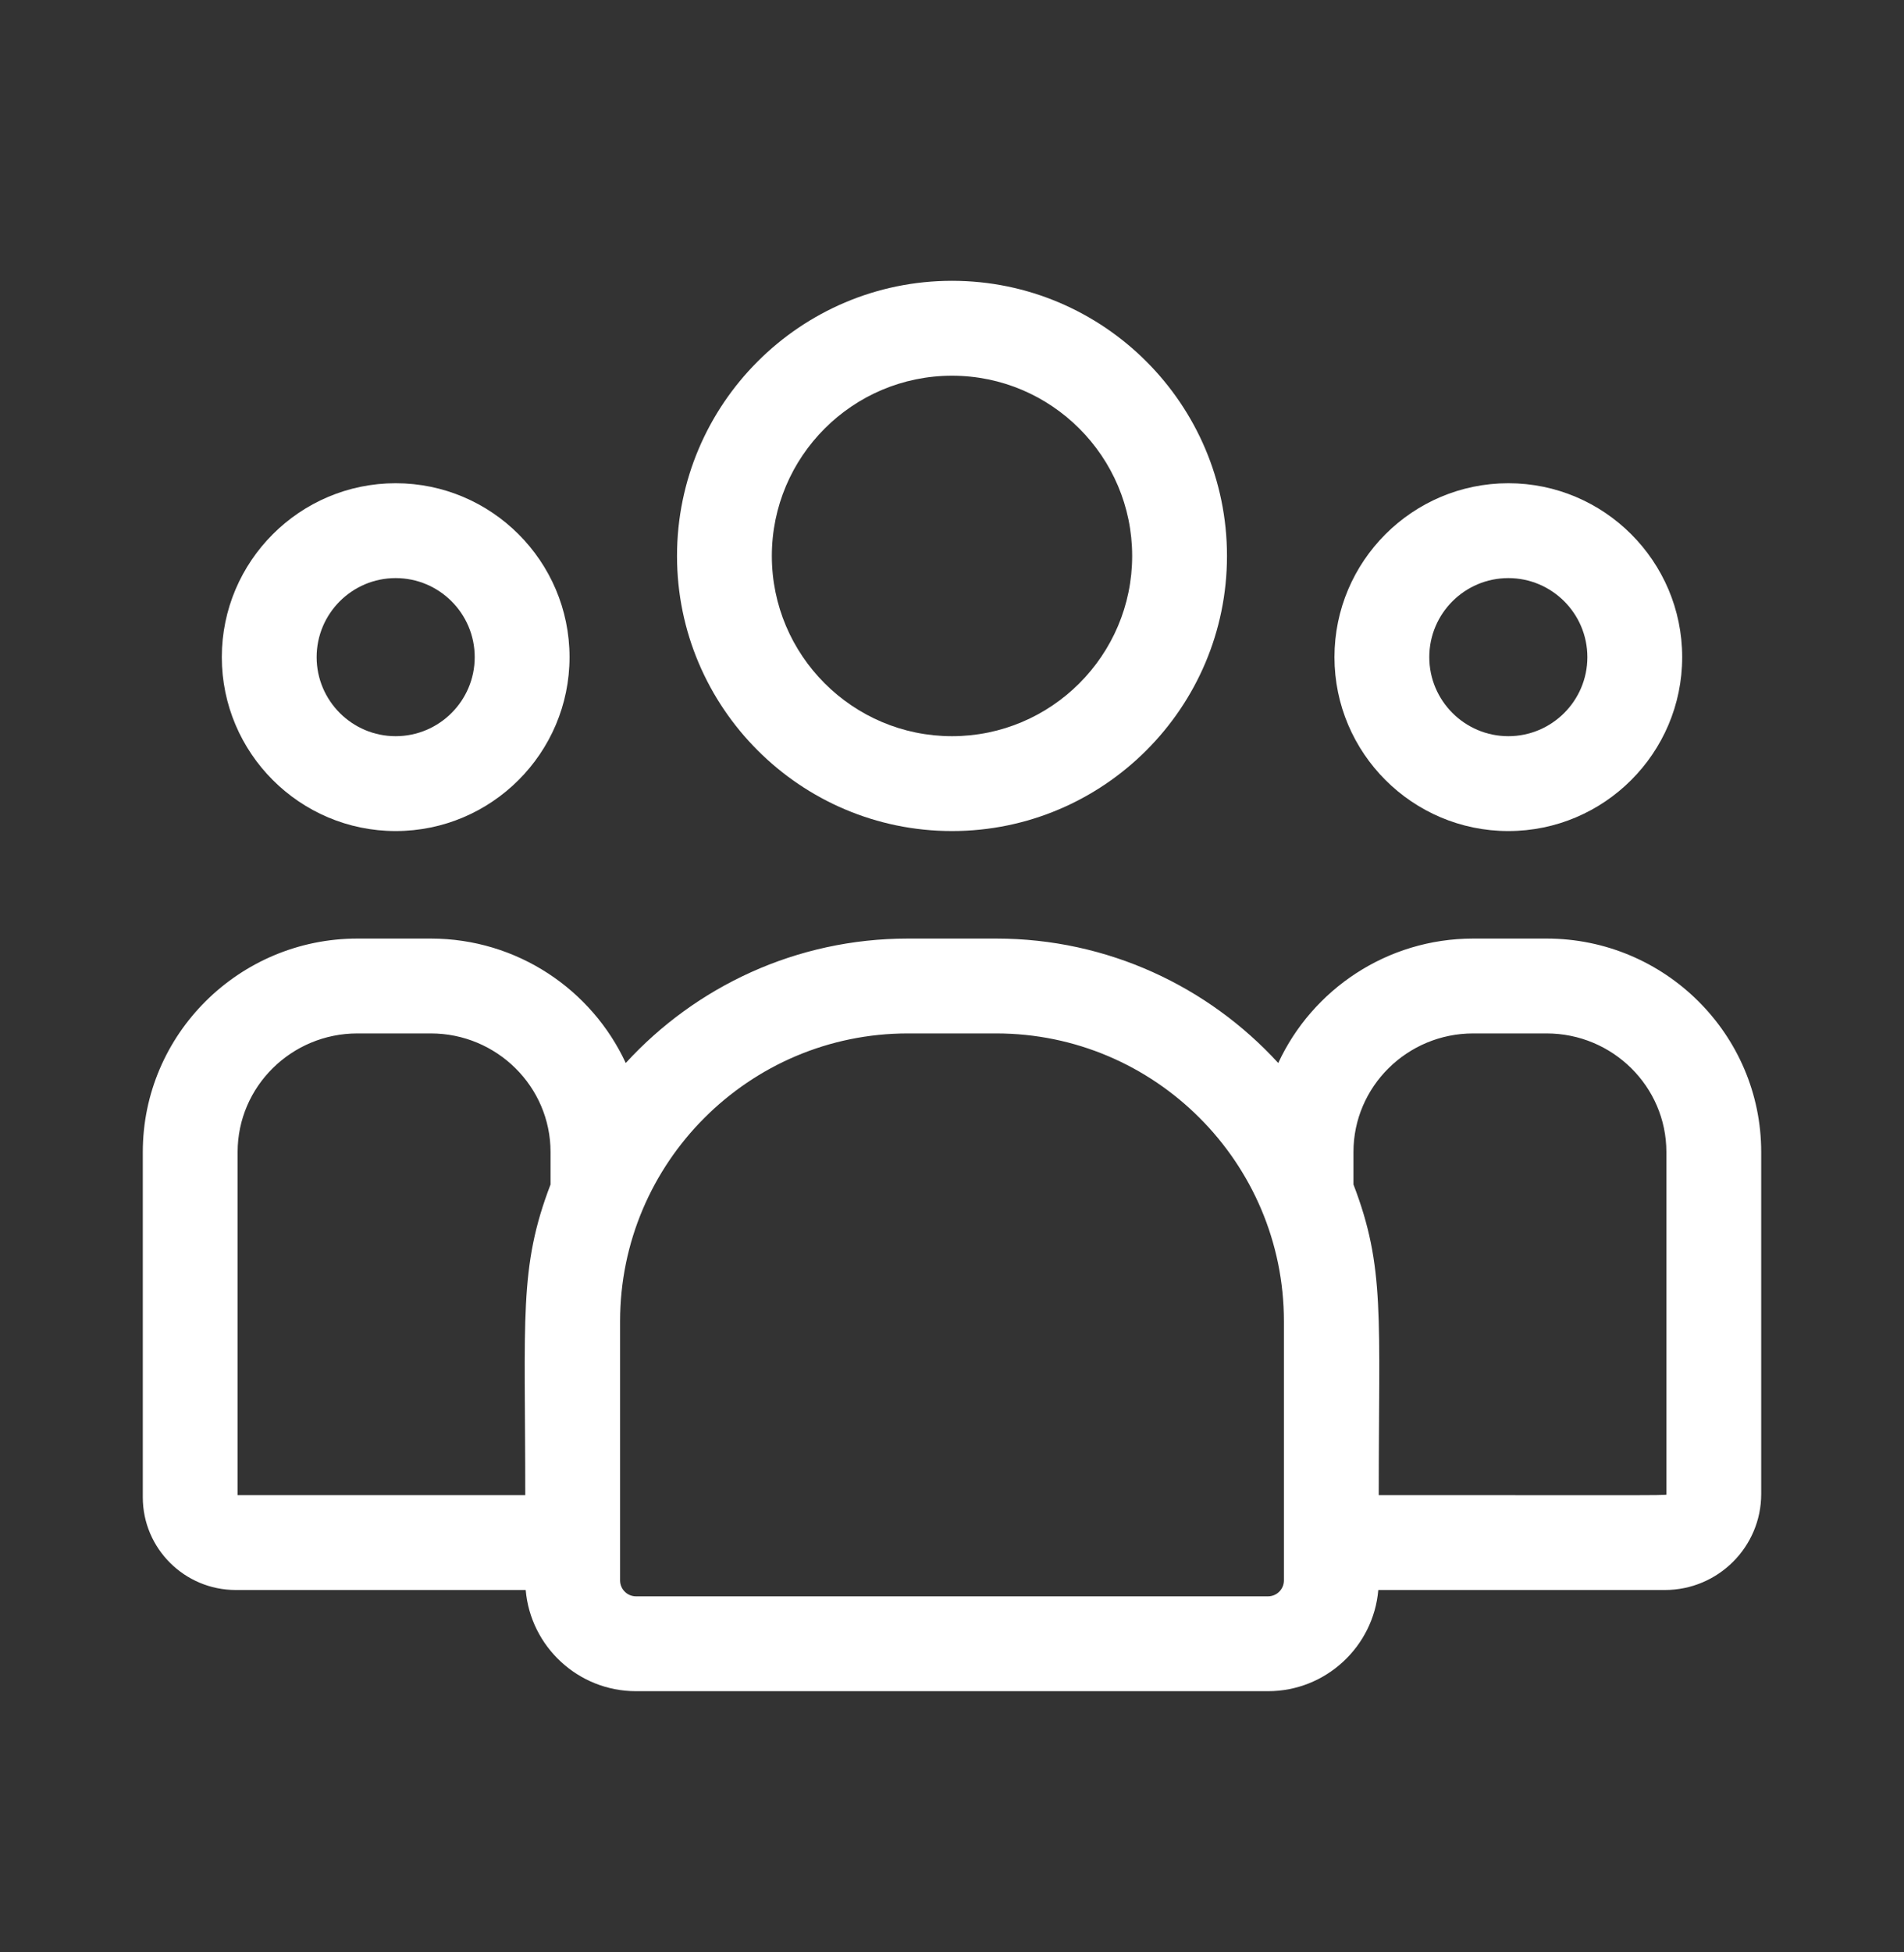
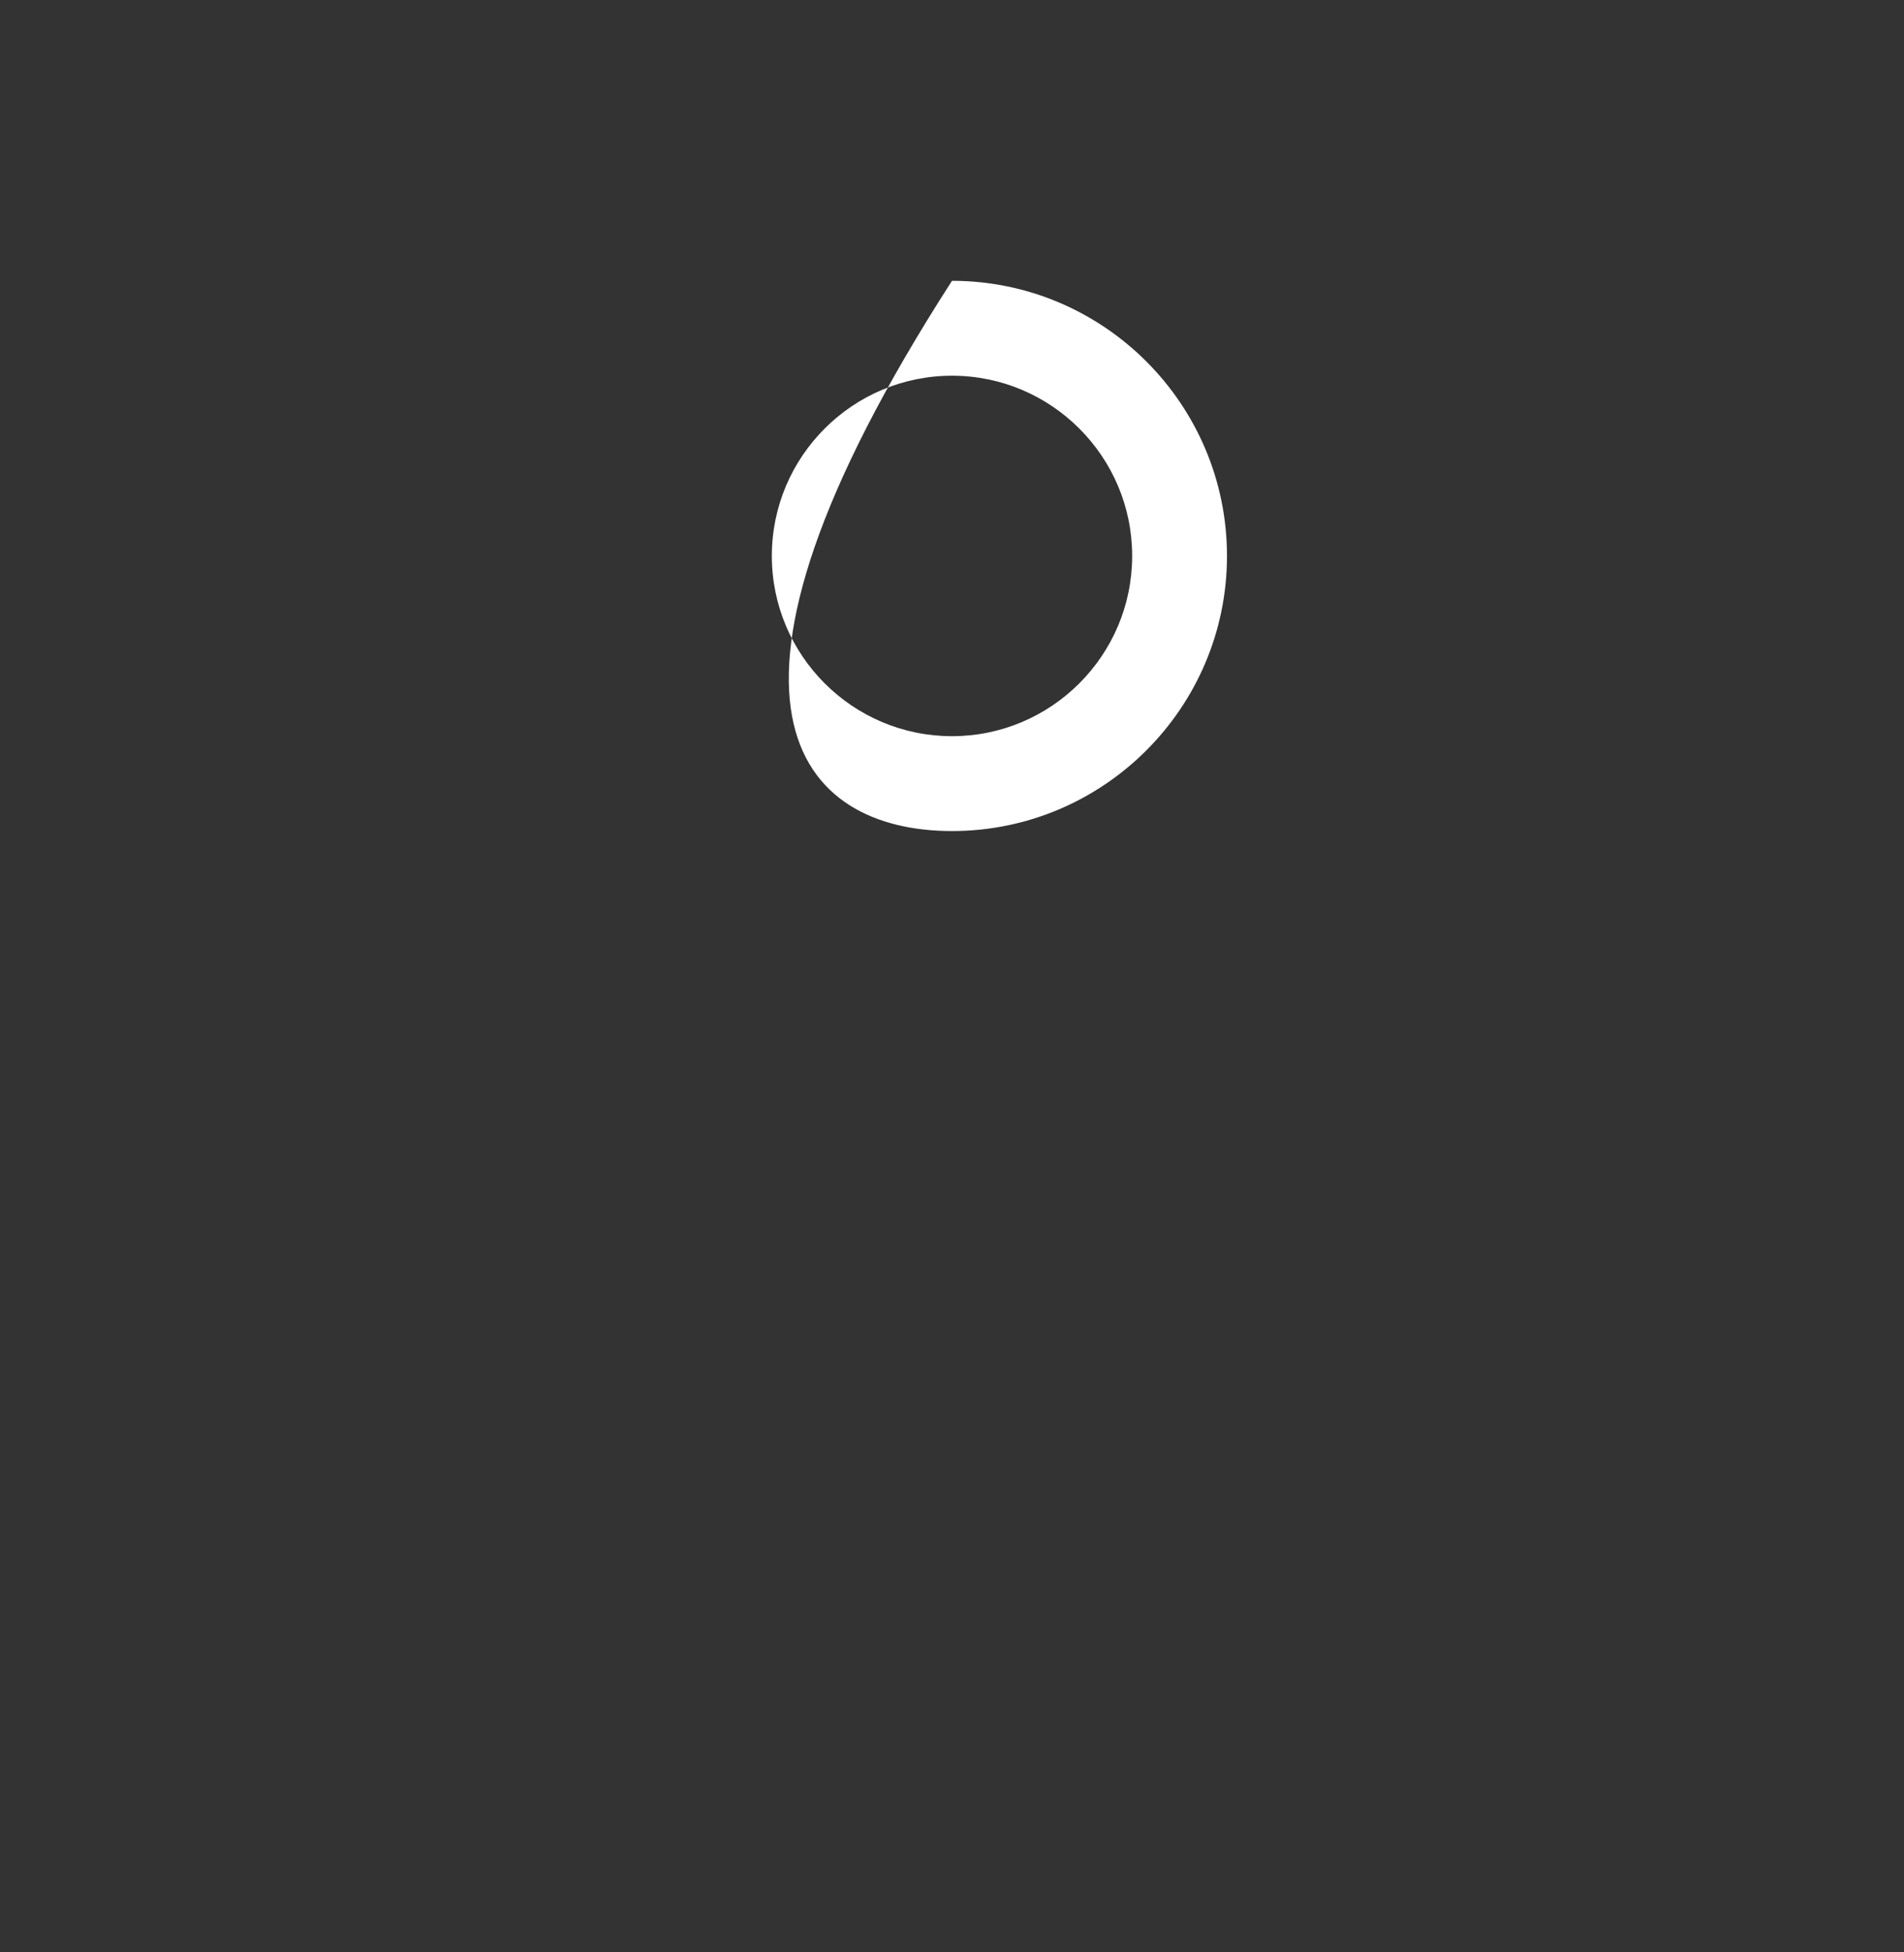
<svg xmlns="http://www.w3.org/2000/svg" width="40" height="41" viewBox="0 0 40 41" fill="none">
  <rect x="0" y="0" width="40" height="41" fill="#333333" stroke="none" />
-   <path d="M20 17.452C23.186 17.452 25.777 14.86 25.777 11.675C25.777 8.489 23.186 5.897 20 5.897C16.814 5.897 14.223 8.489 14.223 11.675C14.223 14.86 16.814 17.452 20 17.452ZM20 7.89C22.087 7.89 23.785 9.588 23.785 11.675C23.785 13.762 22.087 15.46 20 15.46C17.913 15.46 16.215 13.762 16.215 11.675C16.215 9.588 17.913 7.89 20 7.89Z" fill="white" />
-   <path d="M31.688 17.452C33.701 17.452 35.34 15.814 35.34 13.8C35.34 11.786 33.701 10.148 31.688 10.148C29.674 10.148 28.035 11.786 28.035 13.8C28.035 15.814 29.674 17.452 31.688 17.452ZM31.688 12.14C32.603 12.14 33.348 12.884 33.348 13.8C33.348 14.715 32.603 15.46 31.688 15.46C30.772 15.46 30.027 14.715 30.027 13.8C30.027 12.884 30.772 12.14 31.688 12.14Z" fill="white" />
-   <path d="M32.491 19.71H30.95C29.135 19.71 27.568 20.783 26.854 22.323C25.383 20.718 23.271 19.71 20.928 19.71H19.072C16.729 19.71 14.617 20.718 13.146 22.323C12.432 20.783 10.865 19.71 9.05 19.71H7.509C5.023 19.71 3 21.721 3 24.192V31.444C3 32.517 3.876 33.39 4.953 33.39H11.044C11.146 34.578 12.146 35.515 13.361 35.515H26.639C27.854 35.515 28.854 34.578 28.956 33.39H34.977C36.093 33.39 37 32.486 37 31.375V24.192C37 21.721 34.977 19.71 32.491 19.71ZM4.992 24.192C4.992 22.819 6.121 21.702 7.509 21.702H9.05C10.437 21.702 11.566 22.819 11.566 24.192V24.874C10.897 26.618 11.035 27.663 11.035 31.398H4.992V24.192ZM26.973 33.189C26.973 33.373 26.823 33.523 26.639 33.523H13.361C13.177 33.523 13.027 33.373 13.027 33.189V27.747C13.027 24.414 15.739 21.702 19.072 21.702H20.928C24.261 21.702 26.973 24.414 26.973 27.747V33.189ZM35.008 31.375C35.008 31.409 35.379 31.398 28.965 31.398C28.965 27.636 29.102 26.615 28.434 24.874V24.192C28.434 22.819 29.563 21.702 30.95 21.702H32.491C33.879 21.702 35.008 22.819 35.008 24.192V31.375Z" fill="white" />
-   <path d="M8.312 17.452C10.326 17.452 11.965 15.814 11.965 13.8C11.965 11.786 10.326 10.148 8.312 10.148C6.299 10.148 4.66 11.786 4.66 13.8C4.66 15.814 6.299 17.452 8.312 17.452ZM8.312 12.14C9.228 12.14 9.973 12.884 9.973 13.8C9.973 14.715 9.228 15.46 8.312 15.46C7.397 15.46 6.652 14.715 6.652 13.8C6.652 12.884 7.397 12.14 8.312 12.14Z" fill="white" />
+   <path d="M20 17.452C23.186 17.452 25.777 14.86 25.777 11.675C25.777 8.489 23.186 5.897 20 5.897C14.223 14.86 16.814 17.452 20 17.452ZM20 7.89C22.087 7.89 23.785 9.588 23.785 11.675C23.785 13.762 22.087 15.46 20 15.46C17.913 15.46 16.215 13.762 16.215 11.675C16.215 9.588 17.913 7.89 20 7.89Z" fill="white" />
</svg>